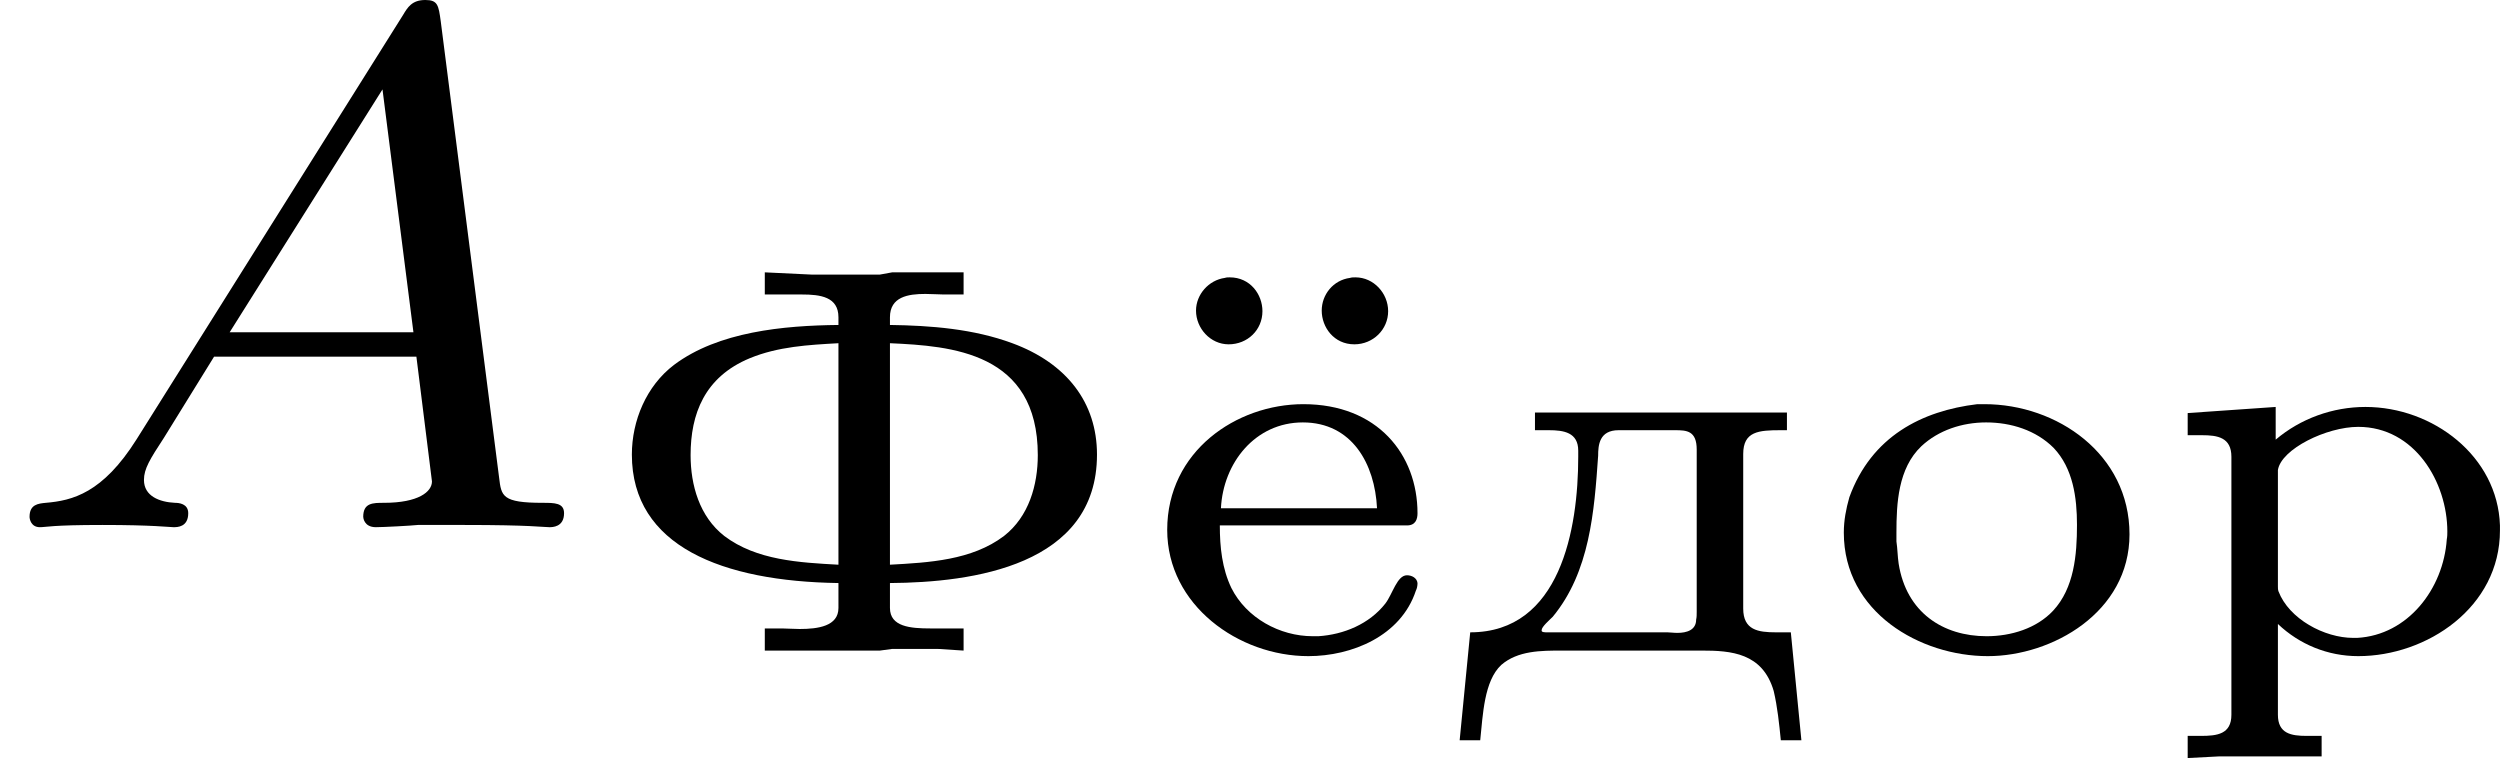
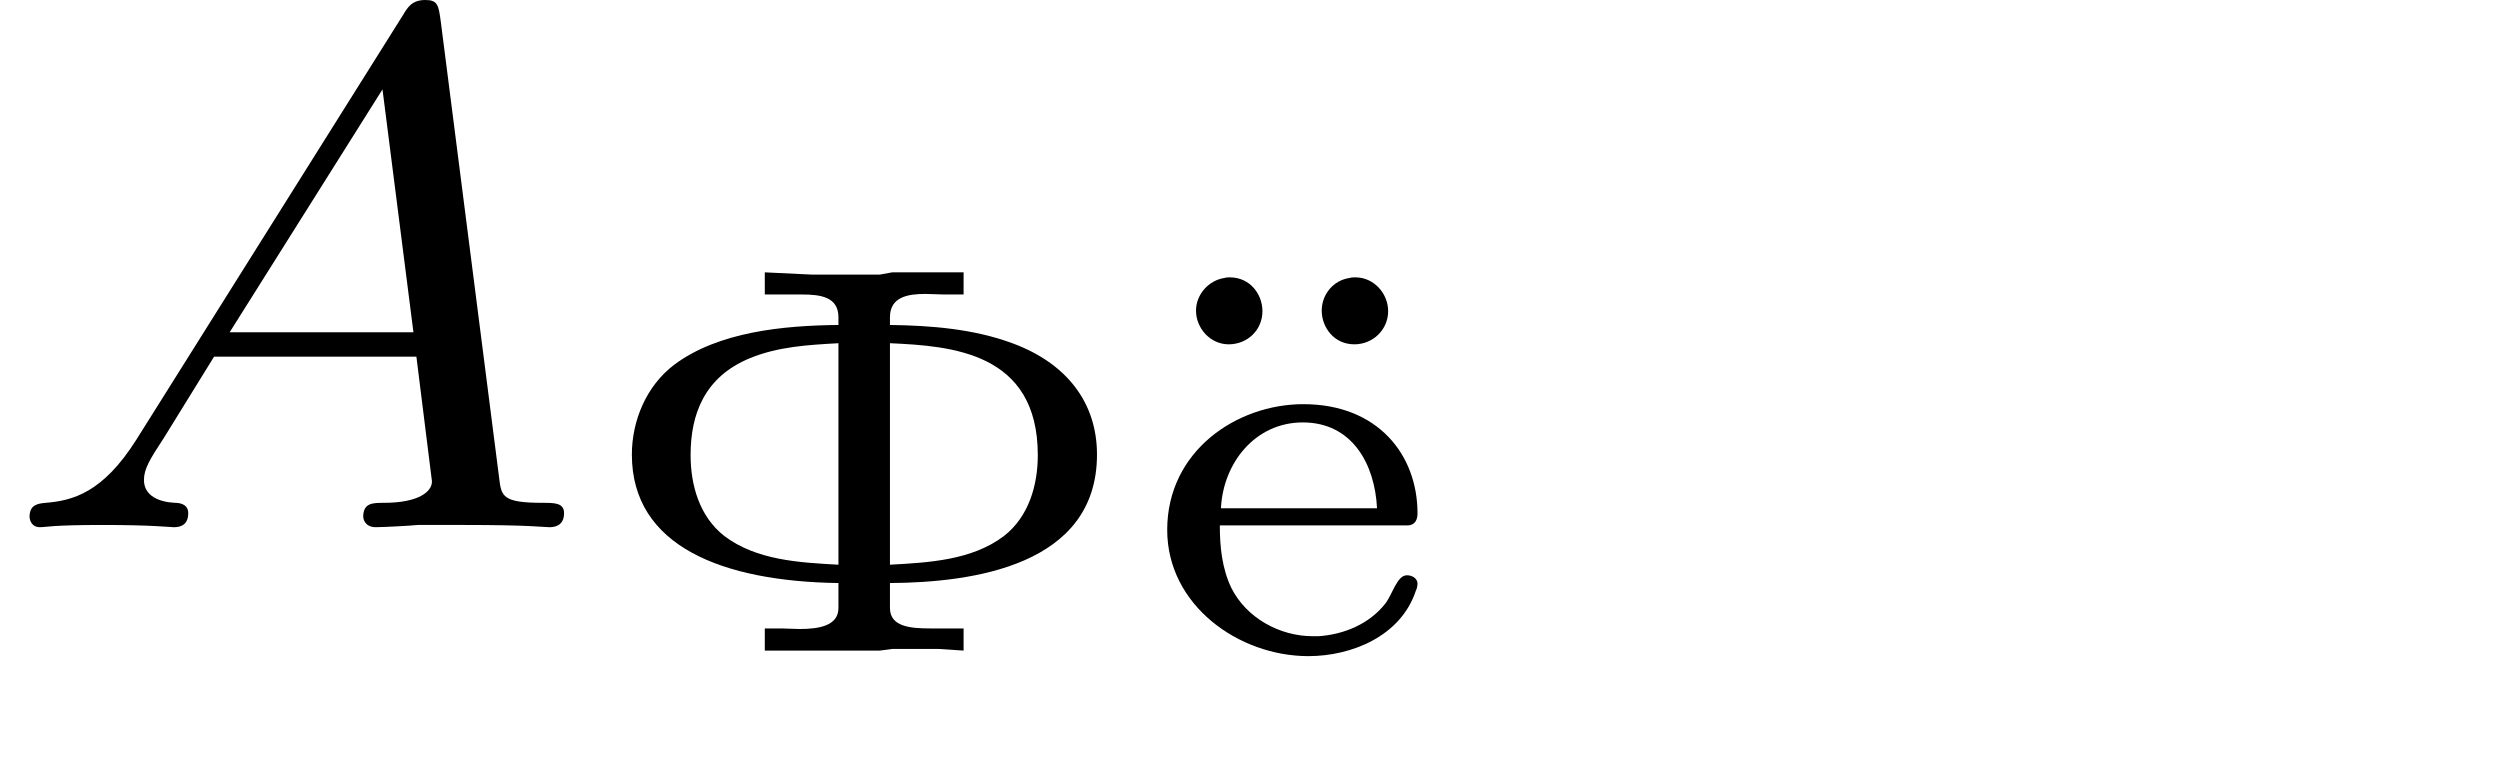
<svg xmlns="http://www.w3.org/2000/svg" xmlns:xlink="http://www.w3.org/1999/xlink" version="1.1" width="53.975pt" height="16.366pt" viewBox="274.856 98.976 53.975 16.366">
  <defs>
    <path id="g0-188" d="M.849-1.357H2.869C2.965-1.357 2.983-1.429 2.983-1.488C2.983-2.122 2.552-2.666 1.751-2.666C1.028-2.666 .281-2.158 .281-1.309C.281-.496 1.052 .054 1.805 .054C2.271 .054 2.803-.161 2.965-.652C2.977-.675 2.983-.705 2.983-.735C2.977-.789 2.923-.819 2.869-.819C2.762-.819 2.714-.616 2.636-.514C2.463-.293 2.188-.179 1.913-.161H1.853C1.494-.161 1.136-.359 .974-.681C.873-.891 .849-1.124 .849-1.357ZM.861-1.542C.885-2.032 1.231-2.469 1.745-2.469C2.277-2.469 2.523-2.02 2.546-1.542H.861ZM2.254-4.029C2.074-4.005 1.949-3.85 1.949-3.676C1.949-3.497 2.08-3.312 2.301-3.312C2.505-3.312 2.666-3.473 2.666-3.67C2.666-3.862 2.511-4.035 2.313-4.035C2.295-4.035 2.271-4.035 2.254-4.029ZM.903-4.029C.729-4.005 .592-3.85 .592-3.676C.592-3.485 .747-3.312 .944-3.312C1.148-3.312 1.309-3.467 1.309-3.67C1.309-3.85 1.178-4.035 .956-4.035C.938-4.035 .921-4.035 .903-4.029Z" />
    <path id="g0-212" d="M1.913-4.089V-3.85H2.313C2.511-3.85 2.708-3.826 2.708-3.604V-3.521C2.116-3.515 1.411-3.449 .933-3.09C.634-2.863 .478-2.487 .478-2.122C.478-1.13 1.459-.753 2.708-.735V-.466C2.708-.269 2.487-.239 2.289-.239C2.218-.239 2.152-.245 2.098-.245H1.913V-.006H3.156L3.288-.024H3.778L4.059-.006V-.245H3.7C3.485-.245 3.264-.263 3.264-.466V-.735C4.154-.741 5.499-.921 5.499-2.122C5.499-2.684 5.171-3.108 4.585-3.324C4.166-3.479 3.706-3.515 3.264-3.521V-3.604C3.264-3.826 3.461-3.856 3.646-3.856C3.718-3.856 3.79-3.85 3.844-3.85H4.059V-4.089H3.288L3.156-4.065H2.415L1.913-4.089ZM3.264-.933V-3.324C3.927-3.294 4.86-3.228 4.86-2.116C4.86-1.793 4.764-1.453 4.495-1.243C4.148-.98 3.682-.956 3.264-.933ZM2.708-3.324V-.933C2.289-.956 1.823-.98 1.476-1.243C1.207-1.453 1.112-1.793 1.112-2.116C1.112-2.558 1.261-2.959 1.751-3.162C2.056-3.288 2.385-3.306 2.708-3.324Z" />
-     <path id="g0-228" d="M.986-2.576V-2.385H1.136C1.297-2.385 1.453-2.361 1.453-2.164V-2.098C1.453-1.321 1.261-.203 .287-.203L.173 .962H.395C.424 .687 .436 .323 .622 .149C.801-.006 1.052-.006 1.279-.006H2.786C3.102-.006 3.443 .018 3.563 .43C3.604 .604 3.622 .783 3.64 .962H3.862L3.748-.203H3.587C3.395-.203 3.234-.227 3.234-.46V-2.128C3.234-2.373 3.401-2.385 3.64-2.385H3.706V-2.576H.986ZM2.726-.341C2.726-.227 2.624-.197 2.523-.197C2.481-.197 2.445-.203 2.415-.203H1.118C1.094-.203 1.058-.203 1.058-.221V-.227C1.058-.263 1.142-.335 1.178-.371C1.578-.855 1.626-1.506 1.668-2.11C1.668-2.224 1.68-2.385 1.889-2.385H2.499C2.624-2.385 2.732-2.379 2.732-2.176V-.424C2.732-.395 2.732-.365 2.726-.341Z" />
-     <path id="g0-238" d="M1.722-2.666C1.124-2.594 .58-2.319 .341-1.662C.305-1.536 .281-1.411 .281-1.279C.281-.418 1.106 .054 1.835 .054C2.529 .054 3.365-.418 3.365-1.261C3.365-2.128 2.582-2.666 1.799-2.666H1.722ZM.849-1.184V-1.279C.849-1.596 .867-1.973 1.118-2.212C1.303-2.385 1.56-2.469 1.817-2.469C2.086-2.469 2.355-2.385 2.546-2.194C2.756-1.973 2.798-1.656 2.798-1.363C2.798-1.04 2.768-.681 2.54-.436C2.361-.245 2.086-.161 1.823-.161C1.351-.161 .956-.418 .873-.944C.861-1.022 .861-1.106 .849-1.184Z" />
-     <path id="g0-240" d="M.341-2.57V-2.331H.496C.664-2.331 .813-2.307 .813-2.098V.687C.813 .897 .658 .915 .484 .915H.341V1.154L.687 1.136H1.787V.915H1.626C1.459 .915 1.315 .891 1.315 .687V-.293C1.548-.072 1.853 .054 2.182 .054C2.923 .054 3.712-.472 3.712-1.303V-1.357C3.688-2.104 2.989-2.636 2.26-2.636C1.907-2.636 1.56-2.511 1.291-2.283V-2.636L.341-2.57ZM3.138-1.207C3.102-.675 2.72-.173 2.17-.143H2.128C1.817-.143 1.435-.347 1.321-.646C1.315-.664 1.315-.681 1.315-.699V-1.955C1.351-2.182 1.841-2.421 2.182-2.421C2.792-2.421 3.144-1.823 3.144-1.291C3.144-1.267 3.144-1.237 3.138-1.207Z" />
    <path id="g4-65" d="M1.474-.948C1.108-.367 .781-.287 .494-.263C.414-.255 .319-.247 .319-.112C.319-.088 .335 0 .43 0C.502 0 .55-.024 1.108-.024C1.65-.024 1.833 0 1.873 0S2.032 0 2.032-.151C2.032-.255 1.929-.263 1.889-.263C1.722-.271 1.554-.335 1.554-.51C1.554-.63 1.618-.733 1.769-.964L2.311-1.841H4.495L4.663-.494C4.663-.383 4.519-.263 4.144-.263C4.025-.263 3.921-.263 3.921-.112C3.921-.104 3.929 0 4.057 0C4.136 0 4.439-.016 4.511-.024H5.013C5.731-.024 5.866 0 5.93 0C5.962 0 6.089 0 6.089-.151C6.089-.263 5.986-.263 5.858-.263C5.42-.263 5.412-.335 5.388-.534L4.758-5.46C4.734-5.635 4.726-5.691 4.591-5.691C4.447-5.691 4.4-5.611 4.352-5.531L1.474-.948ZM2.479-2.104L4.129-4.726L4.463-2.104H2.479Z" />
  </defs>
  <g id="page8" transform="matrix(2 0 0 2 0 0)">
    <use x="137.428" y="55.179" xlink:href="#g4-65" />
    <use x="143.771" y="56.517" xlink:href="#g0-212" />
    <use x="149.747" y="56.517" xlink:href="#g0-188" />
    <use x="153.012" y="56.517" xlink:href="#g0-228" />
    <use x="157.051" y="56.517" xlink:href="#g0-238" />
    <use x="160.703" y="56.517" xlink:href="#g0-240" />
  </g>
</svg>